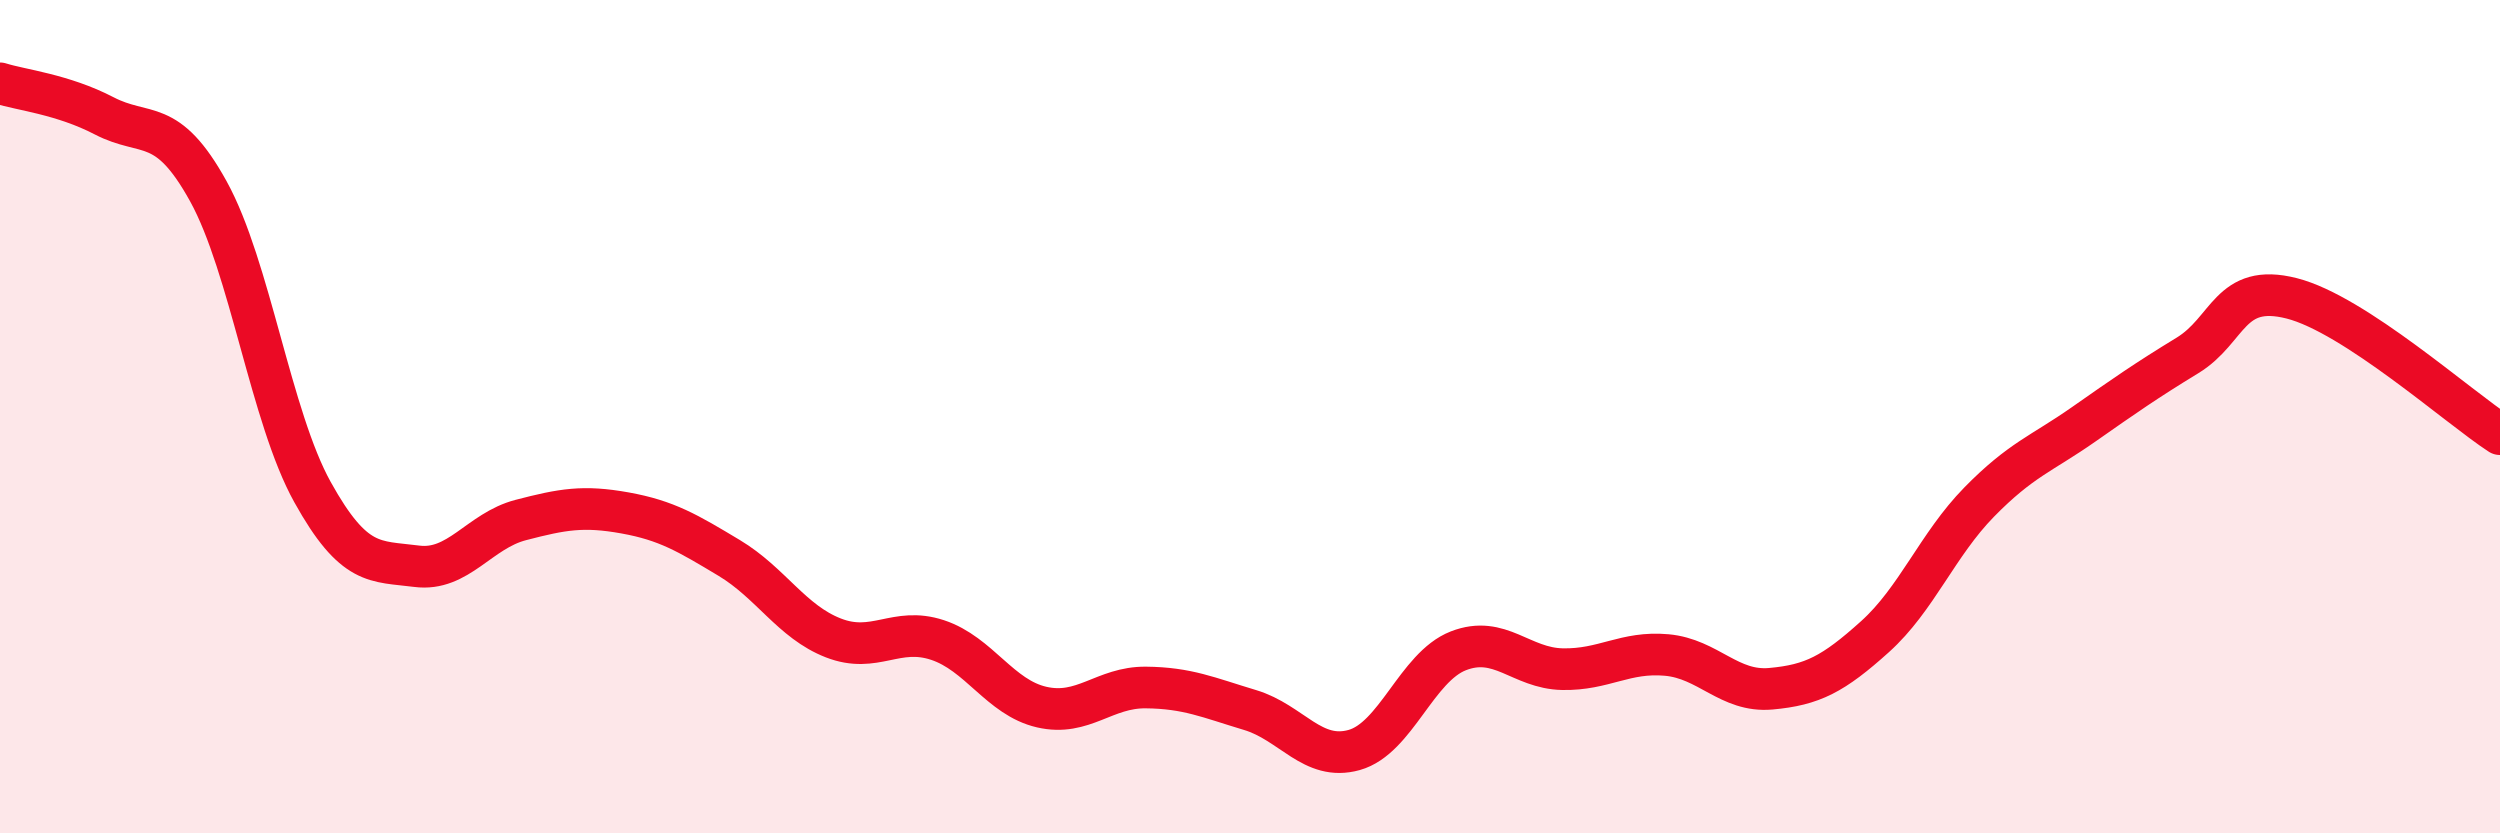
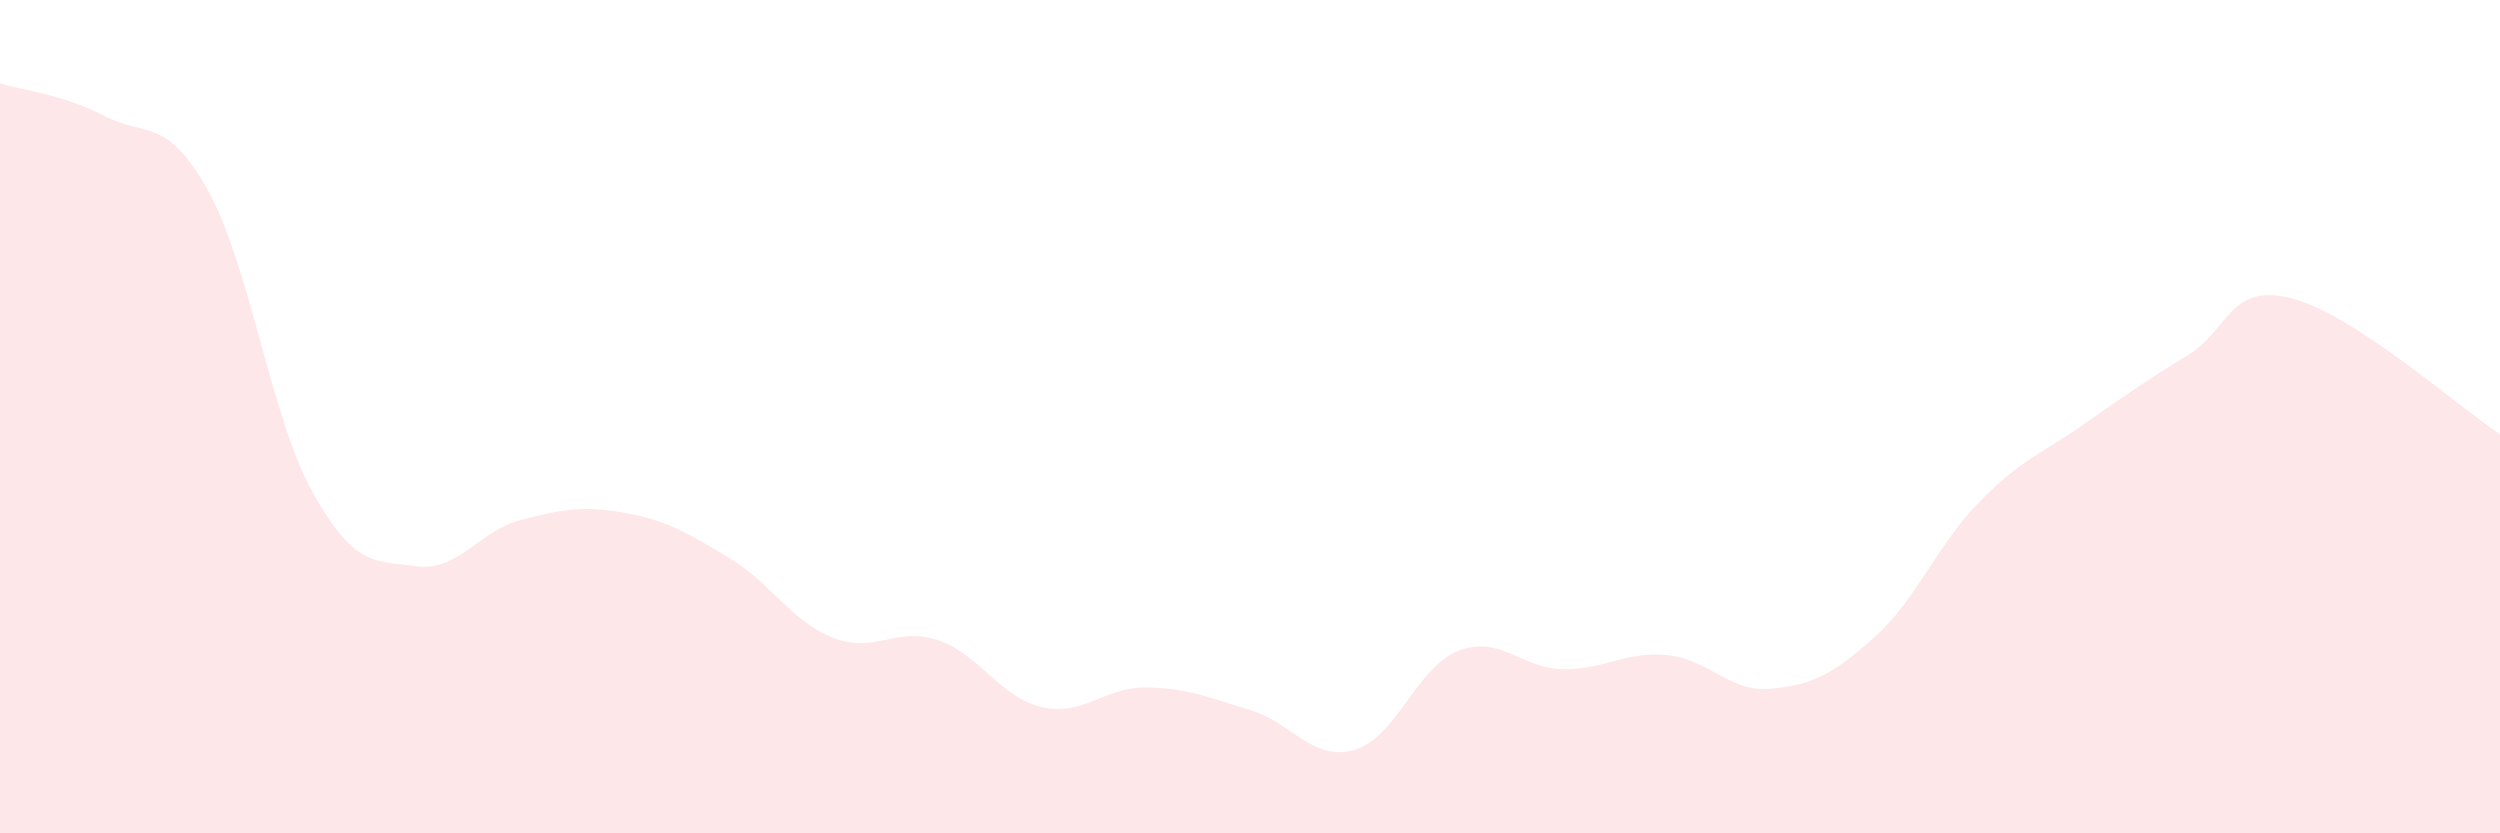
<svg xmlns="http://www.w3.org/2000/svg" width="60" height="20" viewBox="0 0 60 20">
-   <path d="M 0,2 C 0.5,2.16 1.5,2.26 2.5,2.78 C 3.5,3.3 4,2.78 5,4.59 C 6,6.4 6.5,10.01 7.5,11.81 C 8.5,13.61 9,13.46 10,13.59 C 11,13.72 11.5,12.74 12.5,12.48 C 13.5,12.22 14,12.13 15,12.31 C 16,12.49 16.5,12.79 17.5,13.39 C 18.5,13.99 19,14.92 20,15.31 C 21,15.7 21.5,15.03 22.5,15.36 C 23.5,15.69 24,16.74 25,16.97 C 26,17.2 26.5,16.49 27.5,16.5 C 28.5,16.51 29,16.74 30,17.04 C 31,17.34 31.5,18.28 32.5,18 C 33.5,17.72 34,16.01 35,15.62 C 36,15.23 36.5,16.04 37.5,16.06 C 38.5,16.08 39,15.63 40,15.72 C 41,15.81 41.5,16.62 42.5,16.53 C 43.5,16.44 44,16.18 45,15.28 C 46,14.38 46.5,13.07 47.5,12.05 C 48.5,11.03 49,10.89 50,10.19 C 51,9.49 51.5,9.14 52.5,8.53 C 53.5,7.92 53.5,6.78 55,7.16 C 56.5,7.54 59,9.77 60,10.42L60 20L0 20Z" fill="#EB0A25" opacity="0.1" stroke-linecap="round" stroke-linejoin="round" />
-   <path d="M 0,2 C 0.5,2.16 1.5,2.26 2.5,2.78 C 3.5,3.3 4,2.78 5,4.59 C 6,6.4 6.5,10.01 7.5,11.81 C 8.5,13.61 9,13.46 10,13.59 C 11,13.72 11.5,12.74 12.5,12.48 C 13.5,12.22 14,12.13 15,12.31 C 16,12.49 16.5,12.79 17.5,13.39 C 18.5,13.99 19,14.92 20,15.31 C 21,15.7 21.5,15.03 22.5,15.36 C 23.5,15.69 24,16.74 25,16.97 C 26,17.2 26.5,16.49 27.5,16.5 C 28.5,16.51 29,16.74 30,17.04 C 31,17.34 31.5,18.28 32.5,18 C 33.5,17.72 34,16.01 35,15.62 C 36,15.23 36.5,16.04 37.5,16.06 C 38.5,16.08 39,15.63 40,15.72 C 41,15.81 41.5,16.62 42.5,16.53 C 43.5,16.44 44,16.18 45,15.28 C 46,14.38 46.5,13.07 47.5,12.05 C 48.5,11.03 49,10.89 50,10.19 C 51,9.49 51.5,9.14 52.5,8.53 C 53.5,7.92 53.5,6.78 55,7.16 C 56.5,7.54 59,9.77 60,10.42" stroke="#EB0A25" stroke-width="1" fill="none" stroke-linecap="round" stroke-linejoin="round" />
+   <path d="M 0,2 C 0.5,2.16 1.5,2.26 2.5,2.78 C 3.5,3.3 4,2.78 5,4.59 C 6,6.4 6.5,10.01 7.5,11.81 C 8.5,13.61 9,13.46 10,13.59 C 11,13.72 11.5,12.74 12.5,12.48 C 13.5,12.22 14,12.13 15,12.31 C 16,12.49 16.5,12.79 17.5,13.39 C 18.5,13.99 19,14.92 20,15.31 C 21,15.7 21.5,15.03 22.5,15.36 C 23.5,15.69 24,16.74 25,16.97 C 26,17.2 26.5,16.49 27.5,16.5 C 28.5,16.51 29,16.74 30,17.04 C 31,17.34 31.5,18.28 32.5,18 C 33.5,17.72 34,16.01 35,15.62 C 36,15.23 36.5,16.04 37.5,16.06 C 38.5,16.08 39,15.63 40,15.72 C 41,15.81 41.5,16.62 42.5,16.53 C 43.5,16.44 44,16.18 45,15.28 C 46,14.38 46.5,13.07 47.5,12.05 C 48.5,11.03 49,10.89 50,10.19 C 51,9.49 51.5,9.14 52.5,8.53 C 53.5,7.92 53.5,6.78 55,7.16 C 56.5,7.54 59,9.77 60,10.42L60 20L0 20" fill="#EB0A25" opacity="0.1" stroke-linecap="round" stroke-linejoin="round" />
</svg>